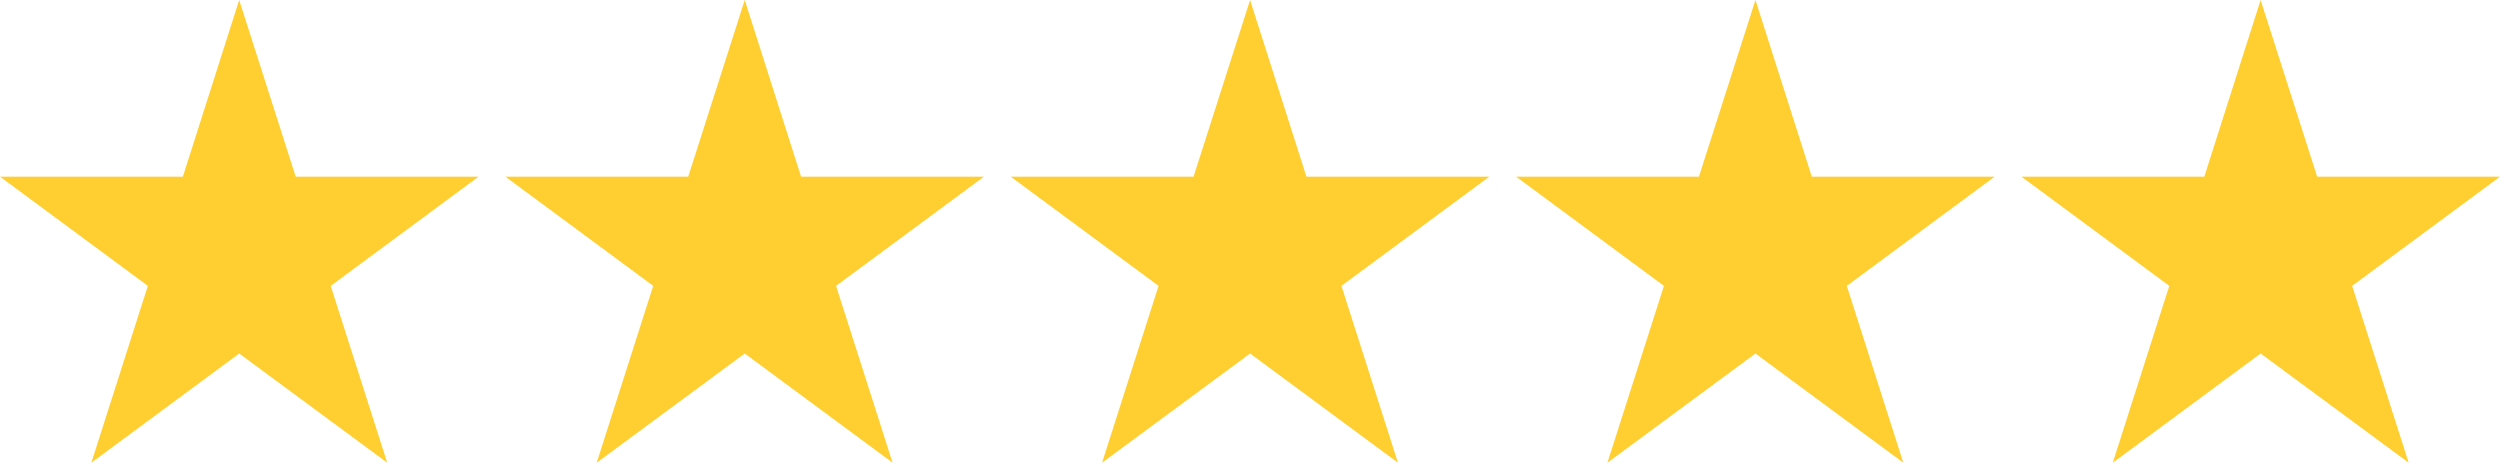
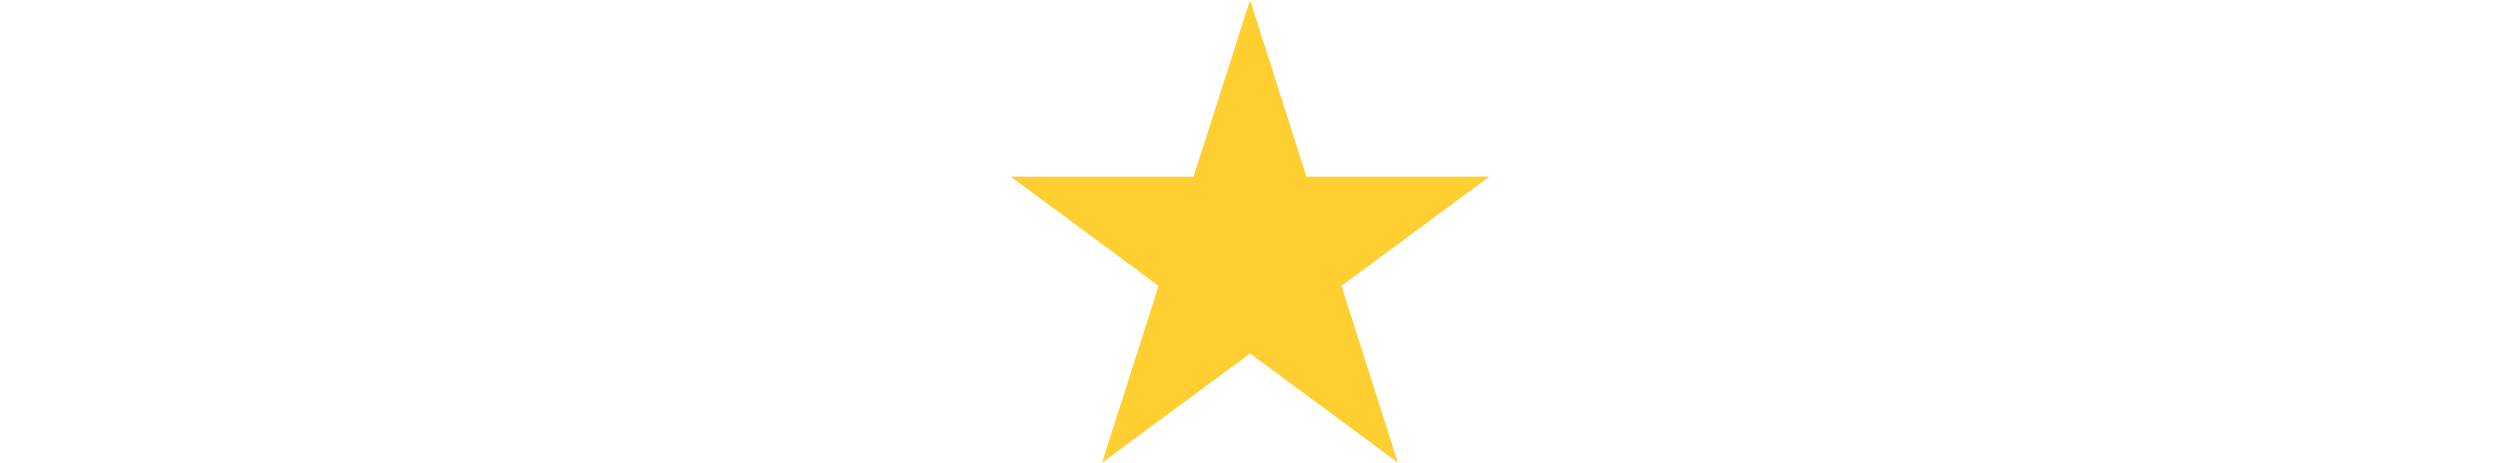
<svg xmlns="http://www.w3.org/2000/svg" id="_レイヤー_2" data-name="レイヤー 2" viewBox="0 0 137.13 25.38">
  <defs>
    <style>
      .cls-1 {
        fill: #ffce31;
      }
    </style>
  </defs>
  <g id="text">
    <g>
-       <polygon class="cls-1" points="26.25 9.69 16.22 9.69 13.12 0 10.03 9.69 0 9.69 8.11 15.68 5.01 25.38 13.12 19.39 21.24 25.38 18.14 15.68 26.25 9.69" />
-       <polygon class="cls-1" points="53.97 9.69 43.94 9.69 40.85 0 37.75 9.69 27.72 9.69 35.83 15.68 32.73 25.38 40.85 19.39 48.96 25.38 45.86 15.68 53.97 9.69" />
      <polygon class="cls-1" points="81.69 9.69 71.66 9.69 68.57 0 65.47 9.69 55.44 9.69 63.55 15.68 60.45 25.38 68.57 19.39 76.68 25.38 73.58 15.68 81.69 9.69" />
-       <polygon class="cls-1" points="109.41 9.69 99.38 9.69 96.29 0 93.19 9.69 83.16 9.69 91.27 15.68 88.17 25.38 96.29 19.39 104.4 25.38 101.3 15.68 109.41 9.69" />
-       <polygon class="cls-1" points="137.13 9.69 127.1 9.69 124 0 120.91 9.69 110.88 9.69 118.99 15.68 115.89 25.38 124 19.39 132.12 25.38 129.02 15.68 137.13 9.69" />
    </g>
  </g>
</svg>